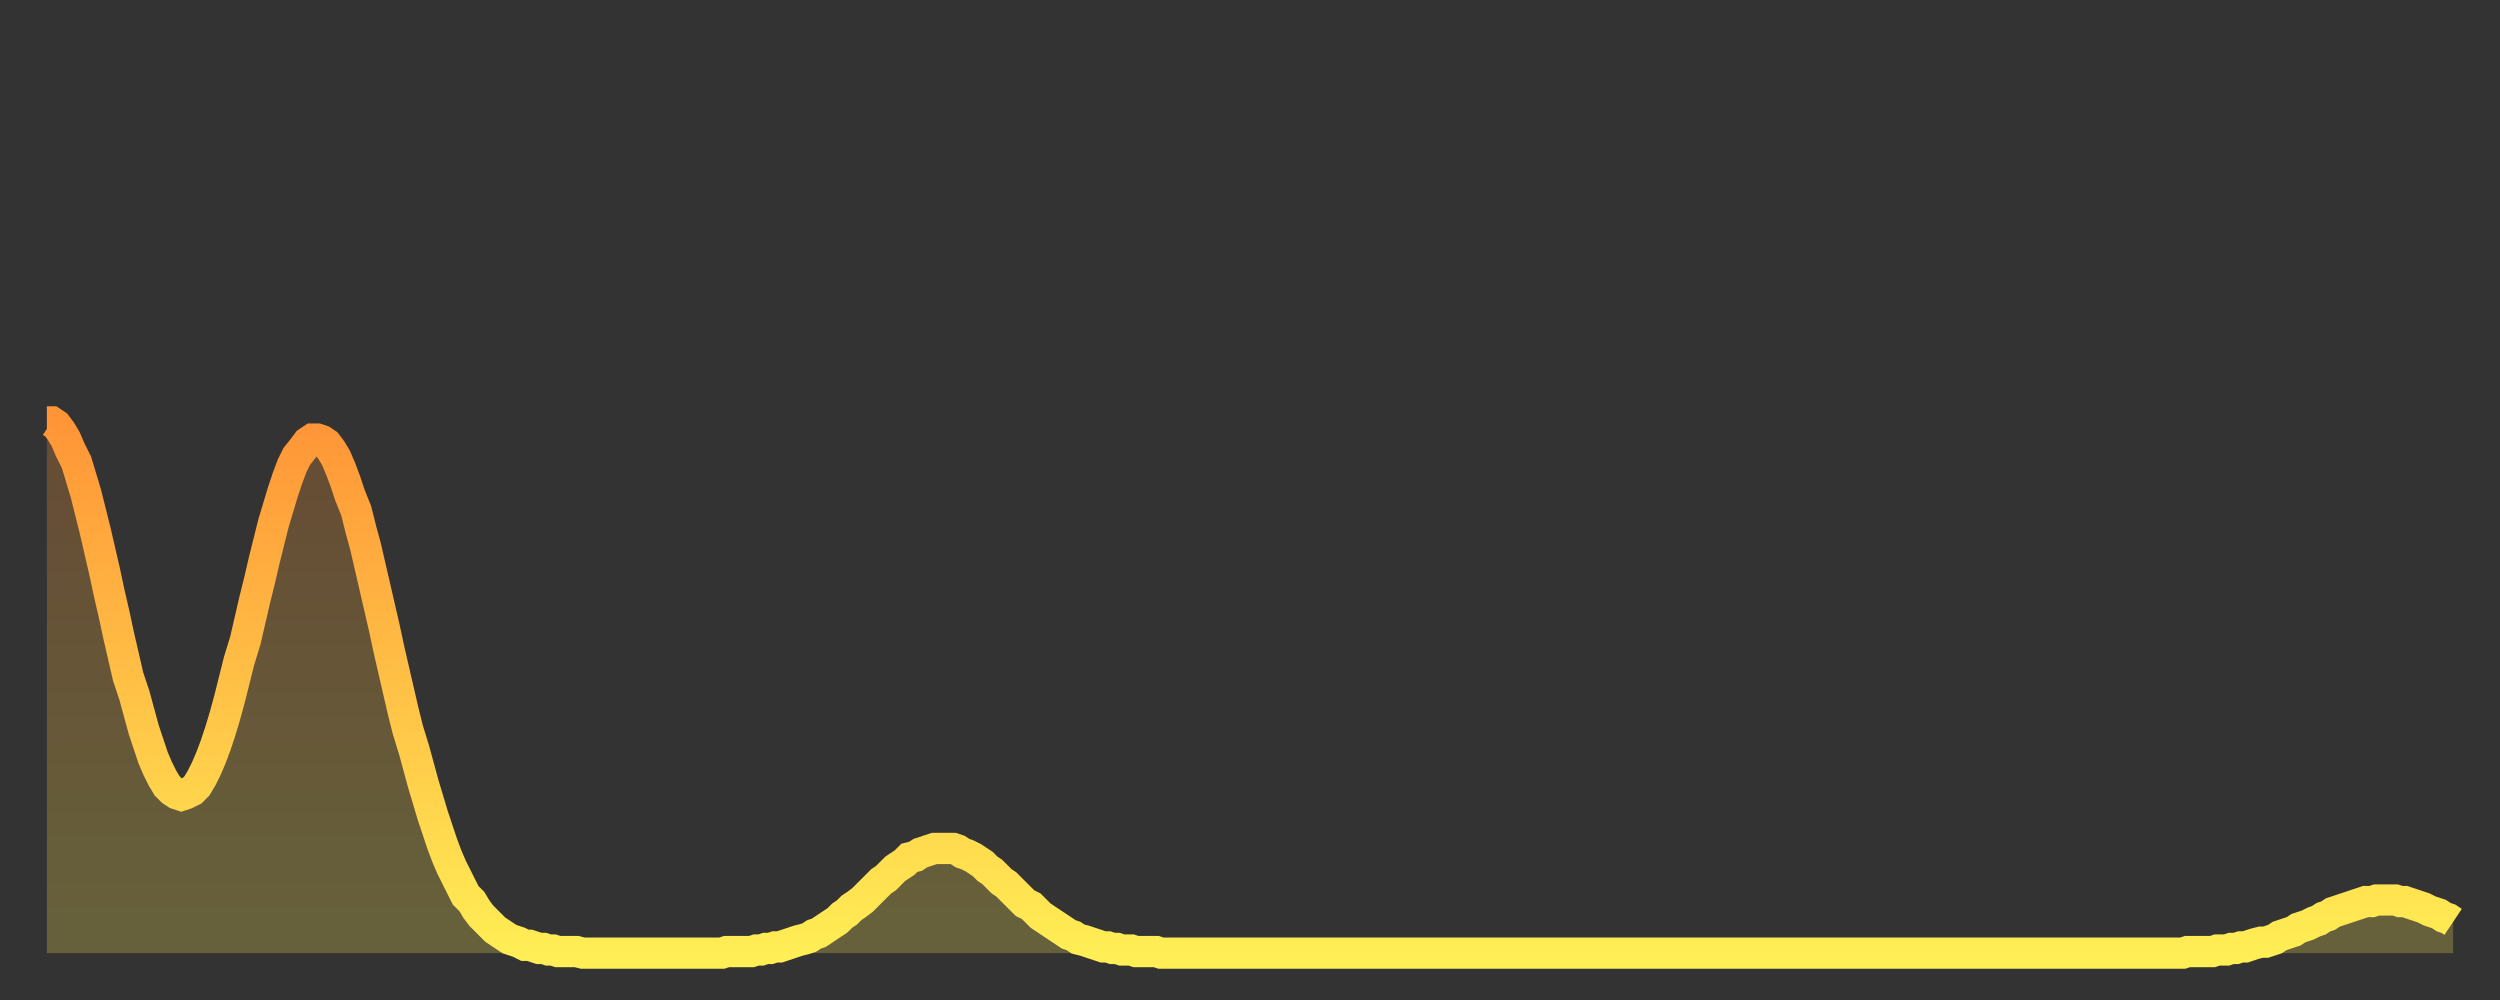
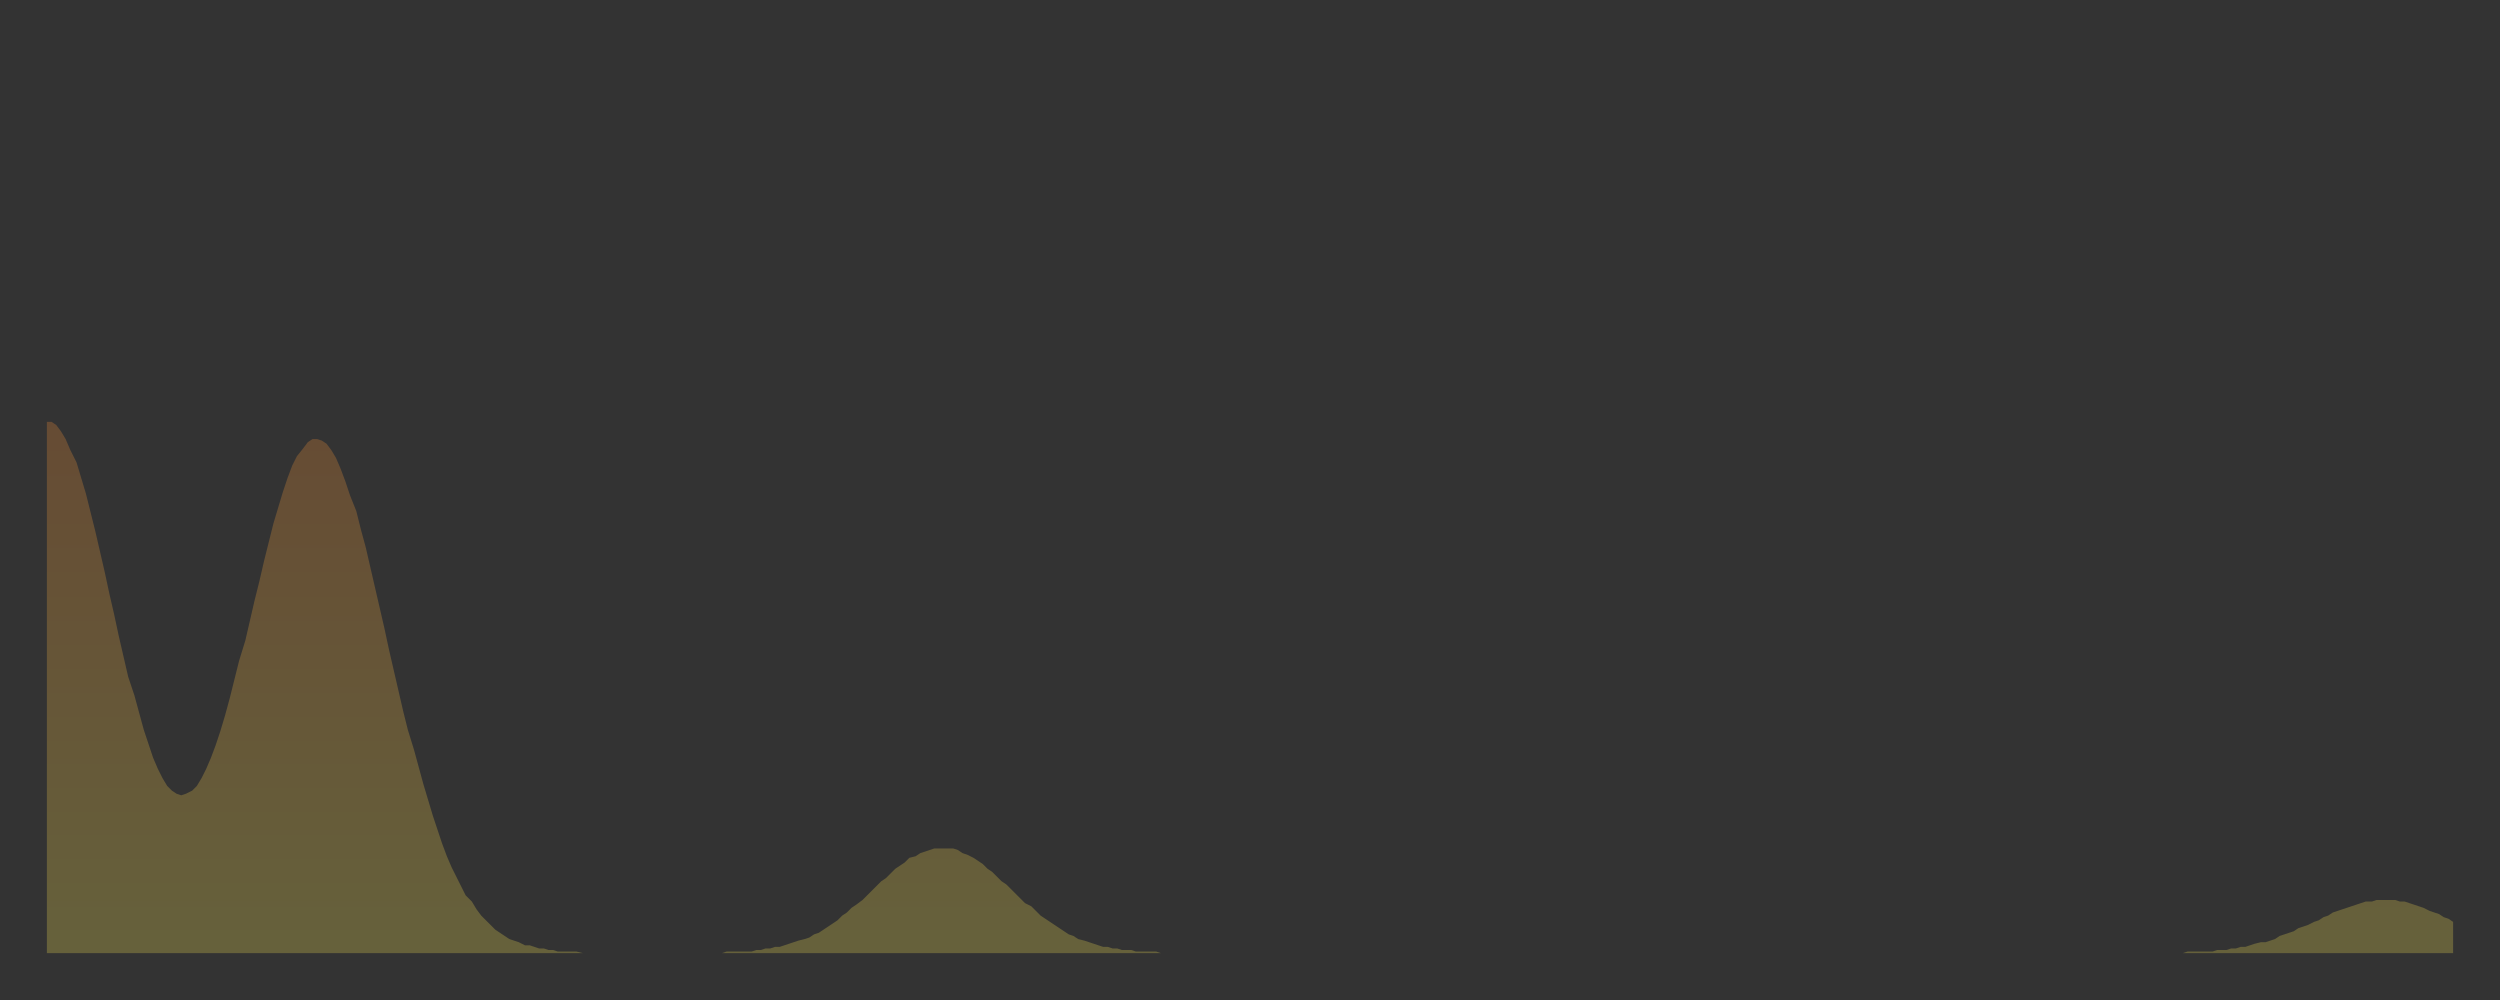
<svg xmlns="http://www.w3.org/2000/svg" baseProfile="full" height="64" version="1.1" width="160">
  <rect width="100%" height="100%" fill="#333333" stroke="none" />
  <defs>
    <linearGradient id="id3179240" x1="0" x2="0" y1="0" y2="1">
      <stop offset="0%" stop-color="#ff9537" />
      <stop offset="50%" stop-color="#ffc146" />
      <stop offset="100%" stop-color="#ffee55" />
    </linearGradient>
  </defs>
  <g transform="translate(3,3)">
    <g>
-       <path d="M 0.0 24.0 0.3 24.0 0.6 24.2 0.9 24.6 1.2 25.1 1.5 25.8 1.9 26.6 2.2 27.6 2.5 28.6 2.8 29.8 3.1 31.0 3.4 32.3 3.7 33.6 4.0 35.0 4.3 36.3 4.6 37.7 4.9 39.0 5.2 40.3 5.6 41.5 5.9 42.6 6.2 43.7 6.5 44.6 6.8 45.5 7.1 46.2 7.4 46.8 7.7 47.3 8.0 47.6 8.3 47.8 8.6 47.9 8.9 47.8 9.3 47.6 9.6 47.3 9.9 46.8 10.2 46.2 10.5 45.5 10.8 44.7 11.1 43.8 11.4 42.8 11.7 41.7 12.0 40.5 12.3 39.3 12.7 38.0 13.0 36.7 13.3 35.4 13.6 34.2 13.9 32.9 14.2 31.7 14.5 30.5 14.8 29.5 15.1 28.5 15.4 27.6 15.7 26.8 16.0 26.2 16.4 25.7 16.7 25.3 17.0 25.1 17.3 25.1 17.6 25.2 17.9 25.4 18.2 25.8 18.5 26.3 18.8 27.0 19.1 27.8 19.4 28.7 19.8 29.7 20.1 30.9 20.4 32.0 20.7 33.3 21.0 34.6 21.3 35.9 21.6 37.2 21.9 38.6 22.2 39.9 22.5 41.2 22.8 42.5 23.1 43.7 23.5 45.0 23.8 46.1 24.1 47.2 24.4 48.2 24.7 49.2 25.0 50.1 25.3 51.0 25.6 51.8 25.9 52.5 26.2 53.1 26.5 53.7 26.8 54.3 27.2 54.7 27.5 55.2 27.8 55.6 28.1 55.9 28.4 56.2 28.7 56.5 29.0 56.7 29.3 56.9 29.6 57.1 29.9 57.2 30.2 57.3 30.6 57.5 30.9 57.5 31.2 57.6 31.5 57.7 31.8 57.7 32.1 57.8 32.4 57.8 32.7 57.9 33.0 57.9 33.3 57.9 33.6 57.9 33.9 57.9 34.3 58.0 34.6 58.0 34.9 58.0 35.2 58.0 35.5 58.0 35.8 58.0 36.1 58.0 36.4 58.0 36.7 58.0 37.0 58.0 37.3 58.0 37.7 58.0 38.0 58.0 38.3 58.0 38.6 58.0 38.9 58.0 39.2 58.0 39.5 58.0 39.8 58.0 40.1 58.0 40.4 58.0 40.7 58.0 41.0 58.0 41.4 58.0 41.7 58.0 42.0 58.0 42.3 58.0 42.6 58.0 42.9 58.0 43.2 58.0 43.5 57.9 43.8 57.9 44.1 57.9 44.4 57.9 44.7 57.9 45.1 57.9 45.4 57.8 45.7 57.8 46.0 57.7 46.3 57.7 46.6 57.6 46.9 57.6 47.2 57.5 47.5 57.4 47.8 57.3 48.1 57.2 48.5 57.1 48.8 57.0 49.1 56.8 49.4 56.7 49.7 56.5 50.0 56.3 50.3 56.1 50.6 55.9 50.9 55.6 51.2 55.4 51.5 55.1 51.8 54.9 52.2 54.6 52.5 54.3 52.8 54.0 53.1 53.7 53.4 53.4 53.7 53.2 54.0 52.9 54.3 52.6 54.6 52.4 54.9 52.2 55.2 51.9 55.6 51.8 55.9 51.6 56.2 51.5 56.5 51.4 56.8 51.3 57.1 51.3 57.4 51.3 57.7 51.3 58.0 51.3 58.3 51.4 58.6 51.6 58.9 51.7 59.3 51.9 59.6 52.1 59.9 52.3 60.2 52.6 60.5 52.8 60.8 53.1 61.1 53.4 61.4 53.6 61.7 53.9 62.0 54.2 62.3 54.5 62.6 54.8 63.0 55.0 63.3 55.3 63.6 55.6 63.9 55.8 64.2 56.0 64.5 56.2 64.8 56.4 65.1 56.6 65.4 56.8 65.7 56.9 66.0 57.1 66.4 57.2 66.7 57.3 67.0 57.4 67.3 57.5 67.6 57.6 67.9 57.6 68.2 57.7 68.5 57.7 68.8 57.8 69.1 57.8 69.4 57.8 69.7 57.9 70.1 57.9 70.4 57.9 70.7 57.9 71.0 57.9 71.3 58.0 71.6 58.0 71.9 58.0 72.2 58.0 72.5 58.0 72.8 58.0 73.1 58.0 73.5 58.0 73.8 58.0 74.1 58.0 74.4 58.0 74.7 58.0 75.0 58.0 75.3 58.0 75.6 58.0 75.9 58.0 76.2 58.0 76.5 58.0 76.8 58.0 77.2 58.0 77.5 58.0 77.8 58.0 78.1 58.0 78.4 58.0 78.7 58.0 79.0 58.0 79.3 58.0 79.6 58.0 79.9 58.0 80.2 58.0 80.5 58.0 80.9 58.0 81.2 58.0 81.5 58.0 81.8 58.0 82.1 58.0 82.4 58.0 82.7 58.0 83.0 58.0 83.3 58.0 83.6 58.0 83.9 58.0 84.3 58.0 84.6 58.0 84.9 58.0 85.2 58.0 85.5 58.0 85.8 58.0 86.1 58.0 86.4 58.0 86.7 58.0 87.0 58.0 87.3 58.0 87.6 58.0 88.0 58.0 88.3 58.0 88.6 58.0 88.9 58.0 89.2 58.0 89.5 58.0 89.8 58.0 90.1 58.0 90.4 58.0 90.7 58.0 91.0 58.0 91.4 58.0 91.7 58.0 92.0 58.0 92.3 58.0 92.6 58.0 92.9 58.0 93.2 58.0 93.5 58.0 93.8 58.0 94.1 58.0 94.4 58.0 94.7 58.0 95.1 58.0 95.4 58.0 95.7 58.0 96.0 58.0 96.3 58.0 96.6 58.0 96.9 58.0 97.2 58.0 97.5 58.0 97.8 58.0 98.1 58.0 98.4 58.0 98.8 58.0 99.1 58.0 99.4 58.0 99.7 58.0 100.0 58.0 100.3 58.0 100.6 58.0 100.9 58.0 101.2 58.0 101.5 58.0 101.8 58.0 102.2 58.0 102.5 58.0 102.8 58.0 103.1 58.0 103.4 58.0 103.7 58.0 104.0 58.0 104.3 58.0 104.6 58.0 104.9 58.0 105.2 58.0 105.5 58.0 105.9 58.0 106.2 58.0 106.5 58.0 106.8 58.0 107.1 58.0 107.4 58.0 107.7 58.0 108.0 58.0 108.3 58.0 108.6 58.0 108.9 58.0 109.3 58.0 109.6 58.0 109.9 58.0 110.2 58.0 110.5 58.0 110.8 58.0 111.1 58.0 111.4 58.0 111.7 58.0 112.0 58.0 112.3 58.0 112.6 58.0 113.0 58.0 113.3 58.0 113.6 58.0 113.9 58.0 114.2 58.0 114.5 58.0 114.8 58.0 115.1 58.0 115.4 58.0 115.7 58.0 116.0 58.0 116.3 58.0 116.7 58.0 117.0 58.0 117.3 58.0 117.6 58.0 117.9 58.0 118.2 58.0 118.5 58.0 118.8 58.0 119.1 58.0 119.4 58.0 119.7 58.0 120.1 58.0 120.4 58.0 120.7 58.0 121.0 58.0 121.3 58.0 121.6 58.0 121.9 58.0 122.2 58.0 122.5 58.0 122.8 58.0 123.1 58.0 123.4 58.0 123.8 58.0 124.1 58.0 124.4 58.0 124.7 58.0 125.0 58.0 125.3 58.0 125.6 58.0 125.9 58.0 126.2 58.0 126.5 58.0 126.8 58.0 127.2 58.0 127.5 58.0 127.8 58.0 128.1 58.0 128.4 58.0 128.7 58.0 129.0 58.0 129.3 58.0 129.6 58.0 129.9 58.0 130.2 58.0 130.5 58.0 130.9 58.0 131.2 58.0 131.5 58.0 131.8 58.0 132.1 58.0 132.4 58.0 132.7 58.0 133.0 58.0 133.3 58.0 133.6 58.0 133.9 58.0 134.2 58.0 134.6 58.0 134.9 58.0 135.2 58.0 135.5 58.0 135.8 58.0 136.1 58.0 136.4 58.0 136.7 58.0 137.0 57.9 137.3 57.9 137.6 57.9 138.0 57.9 138.3 57.9 138.6 57.9 138.9 57.8 139.2 57.8 139.5 57.8 139.8 57.7 140.1 57.7 140.4 57.6 140.7 57.6 141.0 57.5 141.3 57.4 141.7 57.3 142.0 57.3 142.3 57.2 142.6 57.1 142.9 56.9 143.2 56.8 143.5 56.7 143.8 56.6 144.1 56.4 144.4 56.3 144.7 56.2 145.1 56.0 145.4 55.9 145.7 55.7 146.0 55.6 146.3 55.4 146.6 55.3 146.9 55.2 147.2 55.1 147.5 55.0 147.8 54.9 148.1 54.8 148.4 54.7 148.8 54.7 149.1 54.6 149.4 54.6 149.7 54.6 150.0 54.6 150.3 54.6 150.6 54.7 150.9 54.7 151.2 54.8 151.5 54.9 151.8 55.0 152.1 55.1 152.5 55.3 152.8 55.4 153.1 55.5 153.4 55.7 153.7 55.8 154.0 56.0" fill="none" id="graph-curve" opacity="1" stroke="url(#id3179240)" stroke-width="2" />
      <path d="M 0 58 L 0.0 24.0 0.3 24.0 0.6 24.2 0.9 24.6 1.2 25.1 1.5 25.8 1.9 26.6 2.2 27.6 2.5 28.6 2.8 29.8 3.1 31.0 3.4 32.3 3.7 33.6 4.0 35.0 4.3 36.3 4.6 37.7 4.9 39.0 5.2 40.3 5.6 41.5 5.9 42.6 6.2 43.7 6.5 44.6 6.8 45.5 7.1 46.2 7.4 46.8 7.7 47.3 8.0 47.6 8.3 47.8 8.6 47.9 8.9 47.8 9.3 47.6 9.6 47.3 9.9 46.8 10.2 46.2 10.5 45.5 10.8 44.7 11.1 43.8 11.4 42.8 11.7 41.7 12.0 40.5 12.3 39.3 12.7 38.0 13.0 36.7 13.3 35.4 13.6 34.2 13.9 32.9 14.2 31.7 14.5 30.5 14.8 29.5 15.1 28.5 15.4 27.6 15.7 26.8 16.0 26.2 16.4 25.7 16.7 25.3 17.0 25.1 17.3 25.1 17.6 25.2 17.9 25.4 18.2 25.8 18.5 26.3 18.8 27.0 19.1 27.8 19.4 28.7 19.8 29.7 20.1 30.9 20.4 32.0 20.7 33.3 21.0 34.6 21.3 35.9 21.6 37.2 21.9 38.6 22.2 39.9 22.5 41.2 22.8 42.5 23.1 43.7 23.5 45.0 23.8 46.1 24.1 47.2 24.4 48.2 24.7 49.2 25.0 50.1 25.3 51.0 25.6 51.8 25.9 52.5 26.2 53.1 26.5 53.7 26.8 54.3 27.2 54.7 27.5 55.2 27.8 55.6 28.1 55.9 28.4 56.2 28.7 56.5 29.0 56.7 29.3 56.9 29.6 57.1 29.9 57.2 30.2 57.3 30.6 57.5 30.9 57.5 31.2 57.6 31.5 57.7 31.8 57.7 32.1 57.8 32.4 57.8 32.7 57.9 33.0 57.9 33.3 57.9 33.6 57.9 33.9 57.9 34.3 58.0 34.6 58.0 34.9 58.0 35.2 58.0 35.5 58.0 35.8 58.0 36.1 58.0 36.4 58.0 36.7 58.0 37.0 58.0 37.3 58.0 37.7 58.0 38.0 58.0 38.3 58.0 38.6 58.0 38.9 58.0 39.2 58.0 39.5 58.0 39.8 58.0 40.1 58.0 40.4 58.0 40.7 58.0 41.0 58.0 41.4 58.0 41.7 58.0 42.0 58.0 42.3 58.0 42.6 58.0 42.9 58.0 43.2 58.0 43.5 57.9 43.8 57.9 44.1 57.9 44.4 57.9 44.7 57.9 45.1 57.9 45.4 57.8 45.7 57.8 46.0 57.7 46.3 57.7 46.6 57.6 46.9 57.6 47.2 57.5 47.5 57.4 47.8 57.3 48.1 57.2 48.5 57.1 48.8 57.0 49.1 56.8 49.4 56.7 49.7 56.5 50.0 56.3 50.3 56.1 50.6 55.9 50.9 55.6 51.2 55.4 51.5 55.1 51.8 54.9 52.2 54.6 52.5 54.3 52.8 54.0 53.1 53.7 53.4 53.4 53.7 53.2 54.0 52.9 54.3 52.6 54.6 52.4 54.9 52.2 55.2 51.9 55.6 51.8 55.9 51.6 56.2 51.5 56.5 51.4 56.8 51.3 57.1 51.3 57.4 51.3 57.7 51.3 58.0 51.3 58.3 51.4 58.6 51.6 58.9 51.7 59.3 51.9 59.6 52.1 59.9 52.3 60.2 52.6 60.5 52.8 60.8 53.1 61.1 53.4 61.4 53.6 61.7 53.9 62.0 54.2 62.3 54.5 62.6 54.8 63.0 55.0 63.3 55.3 63.6 55.6 63.9 55.8 64.2 56.0 64.5 56.2 64.8 56.4 65.1 56.6 65.4 56.8 65.7 56.9 66.0 57.1 66.4 57.2 66.7 57.3 67.0 57.4 67.3 57.5 67.6 57.6 67.9 57.6 68.2 57.7 68.5 57.7 68.8 57.8 69.1 57.8 69.4 57.8 69.7 57.9 70.1 57.9 70.4 57.9 70.7 57.9 71.0 57.9 71.3 58.0 71.6 58.0 71.9 58.0 72.2 58.0 72.5 58.0 72.8 58.0 73.1 58.0 73.5 58.0 73.8 58.0 74.1 58.0 74.4 58.0 74.7 58.0 75.0 58.0 75.3 58.0 75.6 58.0 75.9 58.0 76.2 58.0 76.5 58.0 76.8 58.0 77.2 58.0 77.5 58.0 77.8 58.0 78.1 58.0 78.4 58.0 78.7 58.0 79.0 58.0 79.3 58.0 79.6 58.0 79.9 58.0 80.2 58.0 80.5 58.0 80.9 58.0 81.2 58.0 81.5 58.0 81.8 58.0 82.1 58.0 82.4 58.0 82.7 58.0 83.0 58.0 83.3 58.0 83.6 58.0 83.9 58.0 84.3 58.0 84.6 58.0 84.9 58.0 85.2 58.0 85.5 58.0 85.8 58.0 86.1 58.0 86.4 58.0 86.7 58.0 87.0 58.0 87.3 58.0 87.6 58.0 88.0 58.0 88.3 58.0 88.6 58.0 88.9 58.0 89.2 58.0 89.5 58.0 89.8 58.0 90.1 58.0 90.4 58.0 90.7 58.0 91.0 58.0 91.4 58.0 91.7 58.0 92.0 58.0 92.3 58.0 92.6 58.0 92.9 58.0 93.2 58.0 93.5 58.0 93.8 58.0 94.1 58.0 94.4 58.0 94.7 58.0 95.1 58.0 95.4 58.0 95.7 58.0 96.0 58.0 96.3 58.0 96.6 58.0 96.9 58.0 97.2 58.0 97.5 58.0 97.8 58.0 98.1 58.0 98.4 58.0 98.8 58.0 99.1 58.0 99.4 58.0 99.7 58.0 100.0 58.0 100.3 58.0 100.6 58.0 100.9 58.0 101.2 58.0 101.5 58.0 101.8 58.0 102.2 58.0 102.5 58.0 102.8 58.0 103.1 58.0 103.4 58.0 103.7 58.0 104.0 58.0 104.3 58.0 104.6 58.0 104.9 58.0 105.2 58.0 105.5 58.0 105.9 58.0 106.2 58.0 106.5 58.0 106.8 58.0 107.1 58.0 107.4 58.0 107.7 58.0 108.0 58.0 108.3 58.0 108.6 58.0 108.9 58.0 109.3 58.0 109.6 58.0 109.9 58.0 110.2 58.0 110.5 58.0 110.8 58.0 111.1 58.0 111.4 58.0 111.7 58.0 112.0 58.0 112.3 58.0 112.6 58.0 113.0 58.0 113.3 58.0 113.6 58.0 113.9 58.0 114.2 58.0 114.5 58.0 114.8 58.0 115.1 58.0 115.4 58.0 115.7 58.0 116.0 58.0 116.3 58.0 116.7 58.0 117.0 58.0 117.3 58.0 117.6 58.0 117.9 58.0 118.2 58.0 118.5 58.0 118.8 58.0 119.1 58.0 119.4 58.0 119.7 58.0 120.1 58.0 120.4 58.0 120.7 58.0 121.0 58.0 121.3 58.0 121.6 58.0 121.9 58.0 122.2 58.0 122.5 58.0 122.8 58.0 123.1 58.0 123.4 58.0 123.8 58.0 124.1 58.0 124.4 58.0 124.7 58.0 125.0 58.0 125.3 58.0 125.6 58.0 125.9 58.0 126.2 58.0 126.5 58.0 126.8 58.0 127.2 58.0 127.5 58.0 127.8 58.0 128.1 58.0 128.4 58.0 128.7 58.0 129.0 58.0 129.3 58.0 129.6 58.0 129.9 58.0 130.2 58.0 130.5 58.0 130.9 58.0 131.2 58.0 131.5 58.0 131.8 58.0 132.1 58.0 132.4 58.0 132.7 58.0 133.0 58.0 133.3 58.0 133.6 58.0 133.9 58.0 134.2 58.0 134.6 58.0 134.9 58.0 135.2 58.0 135.5 58.0 135.8 58.0 136.1 58.0 136.4 58.0 136.7 58.0 137.0 57.9 137.3 57.9 137.6 57.9 138.0 57.9 138.3 57.9 138.6 57.9 138.9 57.8 139.2 57.8 139.5 57.8 139.8 57.7 140.1 57.7 140.4 57.6 140.7 57.6 141.0 57.5 141.3 57.4 141.7 57.3 142.0 57.3 142.3 57.2 142.6 57.1 142.9 56.9 143.2 56.8 143.5 56.7 143.8 56.6 144.1 56.4 144.4 56.3 144.7 56.2 145.1 56.0 145.4 55.9 145.7 55.7 146.0 55.6 146.3 55.4 146.6 55.3 146.9 55.2 147.2 55.1 147.5 55.0 147.8 54.9 148.1 54.8 148.4 54.7 148.8 54.7 149.1 54.6 149.4 54.6 149.7 54.6 150.0 54.6 150.3 54.6 150.6 54.7 150.9 54.7 151.2 54.8 151.5 54.9 151.8 55.0 152.1 55.1 152.5 55.3 152.8 55.4 153.1 55.5 153.4 55.7 153.7 55.8 154.0 56.0 154 58" fill="url(#id3179240)" fill-opacity=".25" id="graph-shadow" />
    </g>
  </g>
</svg>